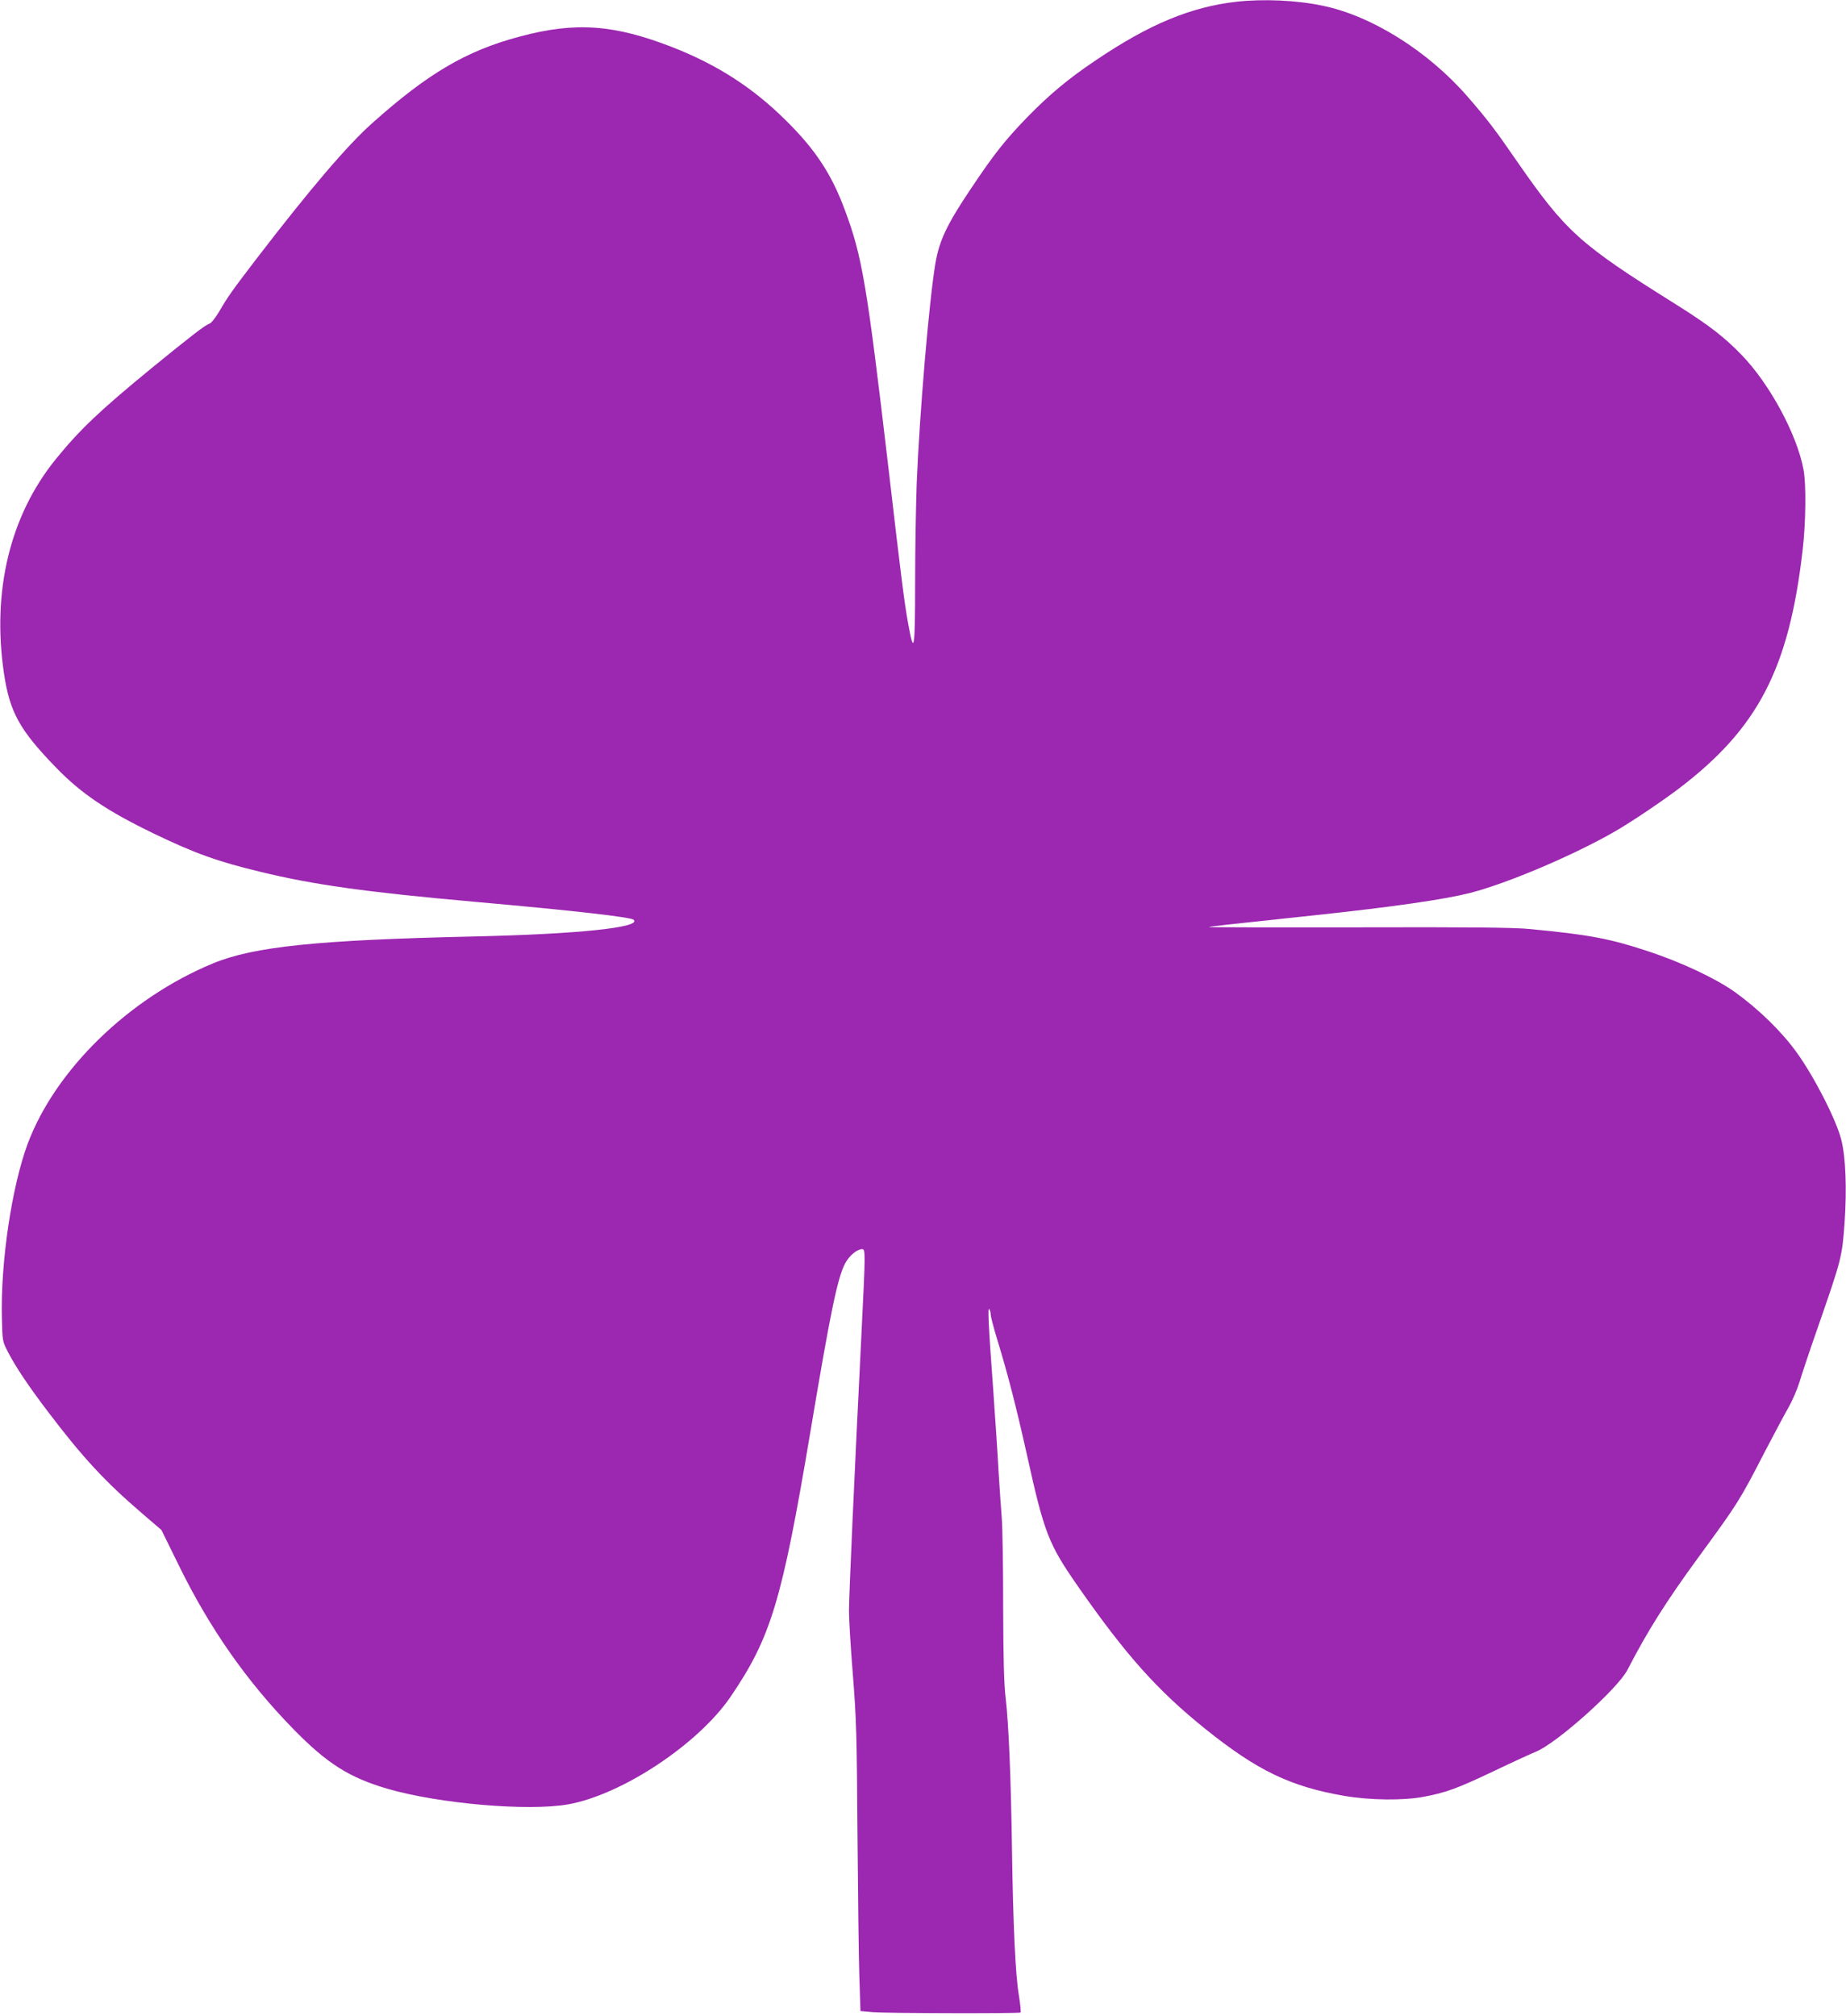
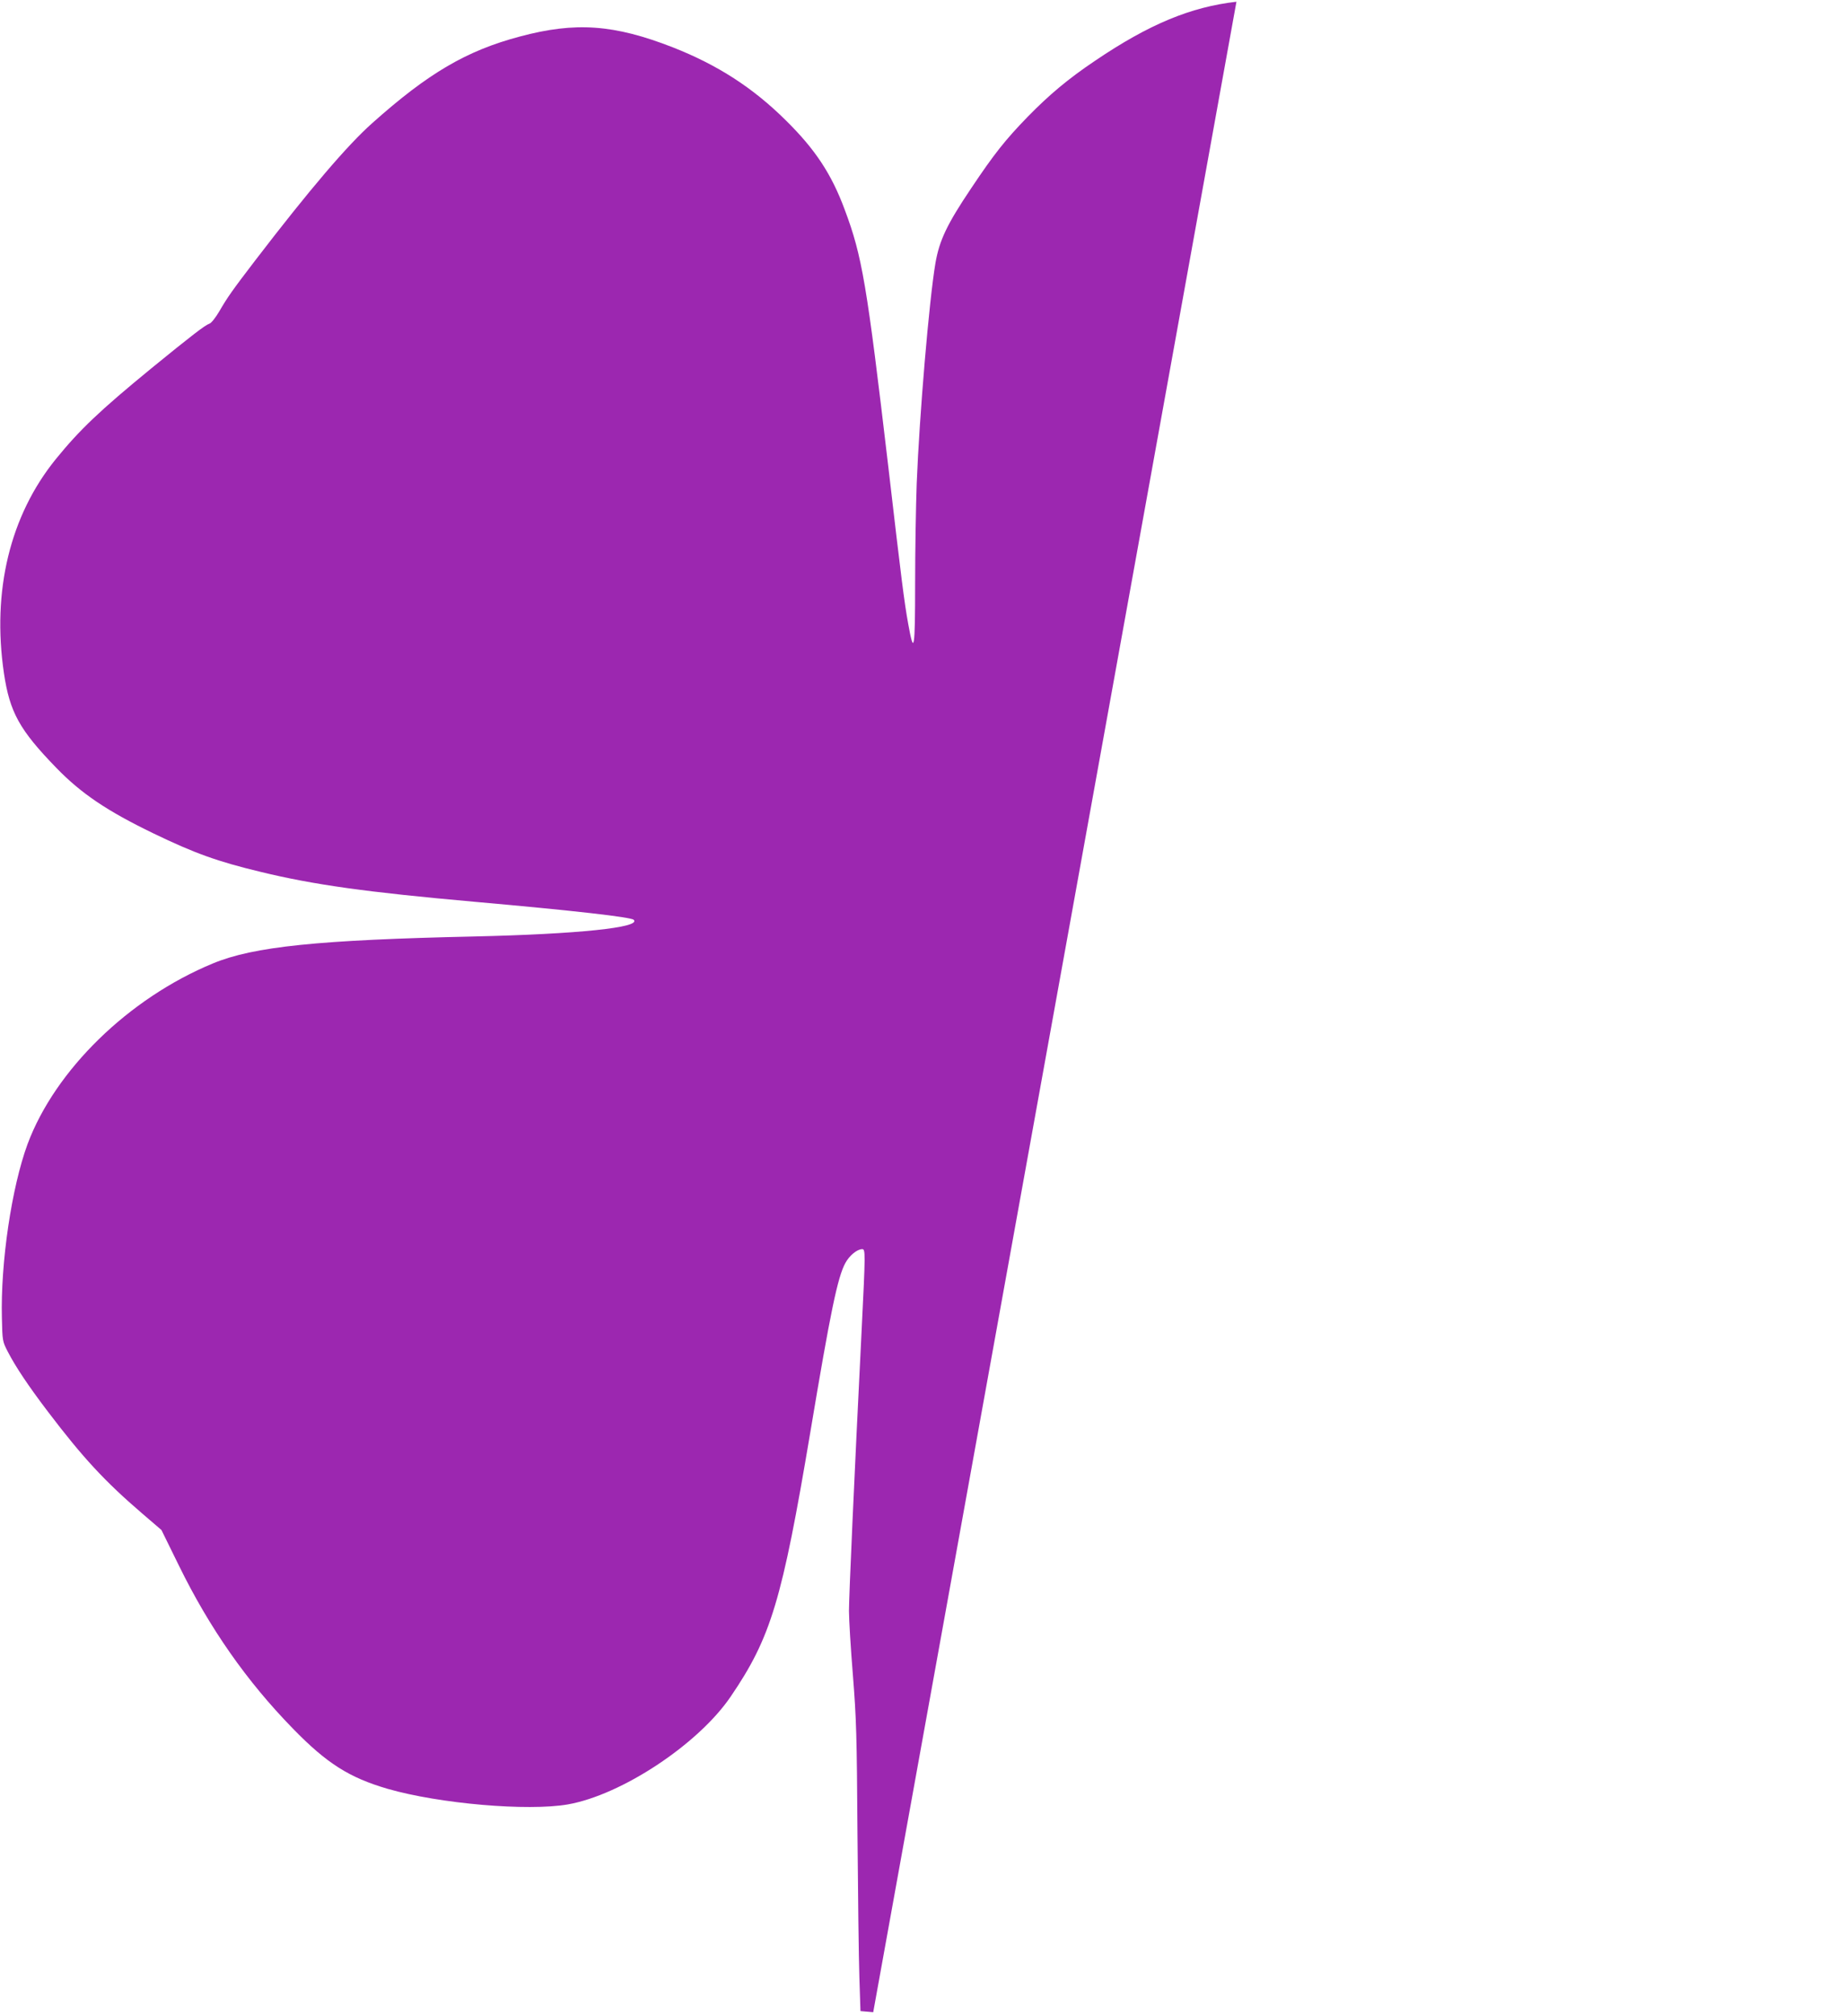
<svg xmlns="http://www.w3.org/2000/svg" version="1.0" width="1172pt" height="1280pt" viewBox="0 0 1172 1280" preserveAspectRatio="xMidYMid meet">
  <g transform="translate(0,1280) scale(0.1,-0.1)" fill="#9c27b0" stroke="none">
-     <path d="M7850 12789 c-290 -33 -555 -143 -895 -373 -173 -116 -293 -217 -430 -357 -142 -146 -214 -237 -359 -454 -154 -229 -202 -331 -227 -475 -40 -235 -102 -968 -119 -1400 -5 -140 -10 -425 -10 -632 0 -424 -7 -465 -44 -258 -25 138 -43 280 -126 995 -137 1165 -166 1338 -277 1634 -84 227 -188 384 -375 568 -208 206 -431 350 -715 462 -374 146 -619 164 -973 69 -339 -90 -582 -233 -936 -549 -158 -140 -400 -424 -745 -874 -143 -187 -175 -232 -227 -322 -23 -39 -51 -75 -63 -78 -27 -9 -114 -76 -369 -284 -327 -268 -455 -390 -606 -576 -290 -358 -406 -835 -329 -1359 37 -248 99 -360 333 -601 158 -163 323 -274 617 -416 259 -125 405 -178 680 -244 337 -82 675 -129 1360 -190 631 -56 989 -97 1008 -114 52 -49 -356 -91 -1013 -106 -991 -22 -1400 -64 -1658 -171 -535 -221 -1002 -677 -1177 -1147 -101 -274 -172 -753 -163 -1104 3 -145 4 -149 37 -213 50 -97 131 -218 254 -380 224 -295 362 -444 602 -650 l120 -103 111 -226 c194 -396 430 -734 724 -1035 215 -221 358 -311 601 -382 330 -95 889 -143 1144 -99 341 60 827 381 1033 683 257 377 327 610 507 1682 128 766 173 982 222 1072 26 48 75 88 107 88 21 0 21 -20 -4 -522 -47 -941 -80 -1682 -80 -1774 0 -55 11 -238 25 -409 22 -279 25 -380 29 -1005 3 -382 8 -792 12 -911 l7 -216 81 -7 c88 -7 923 -9 935 -2 4 3 -1 51 -10 107 -22 128 -37 446 -44 929 -7 469 -21 794 -40 958 -11 94 -15 246 -16 582 0 250 -4 505 -9 565 -5 61 -14 191 -20 290 -5 99 -21 333 -34 520 -31 422 -36 531 -25 514 5 -8 9 -24 9 -35 0 -12 20 -89 45 -170 64 -210 115 -407 185 -720 111 -502 137 -567 329 -842 301 -431 500 -654 805 -899 328 -263 539 -365 882 -424 163 -28 378 -30 506 -5 141 27 209 52 437 160 119 57 241 113 271 125 131 52 522 401 583 521 127 246 244 432 451 715 249 340 261 359 416 660 63 121 133 252 156 292 23 40 54 112 69 160 14 48 66 203 115 343 153 440 155 449 171 668 15 217 7 418 -21 527 -33 129 -173 402 -284 555 -95 132 -240 273 -391 382 -121 86 -337 188 -545 257 -247 82 -377 107 -755 143 -96 10 -383 13 -1090 11 -528 -1 -955 0 -950 2 10 4 76 11 675 75 497 53 820 100 982 141 236 60 662 241 923 392 104 60 294 188 404 271 503 383 699 760 786 1516 20 171 23 419 5 510 -41 221 -213 540 -390 724 -113 117 -208 191 -425 327 -609 381 -693 457 -1006 908 -136 198 -187 264 -311 407 -251 289 -609 514 -922 578 -166 35 -376 44 -546 25z" />
+     <path d="M7850 12789 c-290 -33 -555 -143 -895 -373 -173 -116 -293 -217 -430 -357 -142 -146 -214 -237 -359 -454 -154 -229 -202 -331 -227 -475 -40 -235 -102 -968 -119 -1400 -5 -140 -10 -425 -10 -632 0 -424 -7 -465 -44 -258 -25 138 -43 280 -126 995 -137 1165 -166 1338 -277 1634 -84 227 -188 384 -375 568 -208 206 -431 350 -715 462 -374 146 -619 164 -973 69 -339 -90 -582 -233 -936 -549 -158 -140 -400 -424 -745 -874 -143 -187 -175 -232 -227 -322 -23 -39 -51 -75 -63 -78 -27 -9 -114 -76 -369 -284 -327 -268 -455 -390 -606 -576 -290 -358 -406 -835 -329 -1359 37 -248 99 -360 333 -601 158 -163 323 -274 617 -416 259 -125 405 -178 680 -244 337 -82 675 -129 1360 -190 631 -56 989 -97 1008 -114 52 -49 -356 -91 -1013 -106 -991 -22 -1400 -64 -1658 -171 -535 -221 -1002 -677 -1177 -1147 -101 -274 -172 -753 -163 -1104 3 -145 4 -149 37 -213 50 -97 131 -218 254 -380 224 -295 362 -444 602 -650 l120 -103 111 -226 c194 -396 430 -734 724 -1035 215 -221 358 -311 601 -382 330 -95 889 -143 1144 -99 341 60 827 381 1033 683 257 377 327 610 507 1682 128 766 173 982 222 1072 26 48 75 88 107 88 21 0 21 -20 -4 -522 -47 -941 -80 -1682 -80 -1774 0 -55 11 -238 25 -409 22 -279 25 -380 29 -1005 3 -382 8 -792 12 -911 l7 -216 81 -7 z" />
  </g>
</svg>